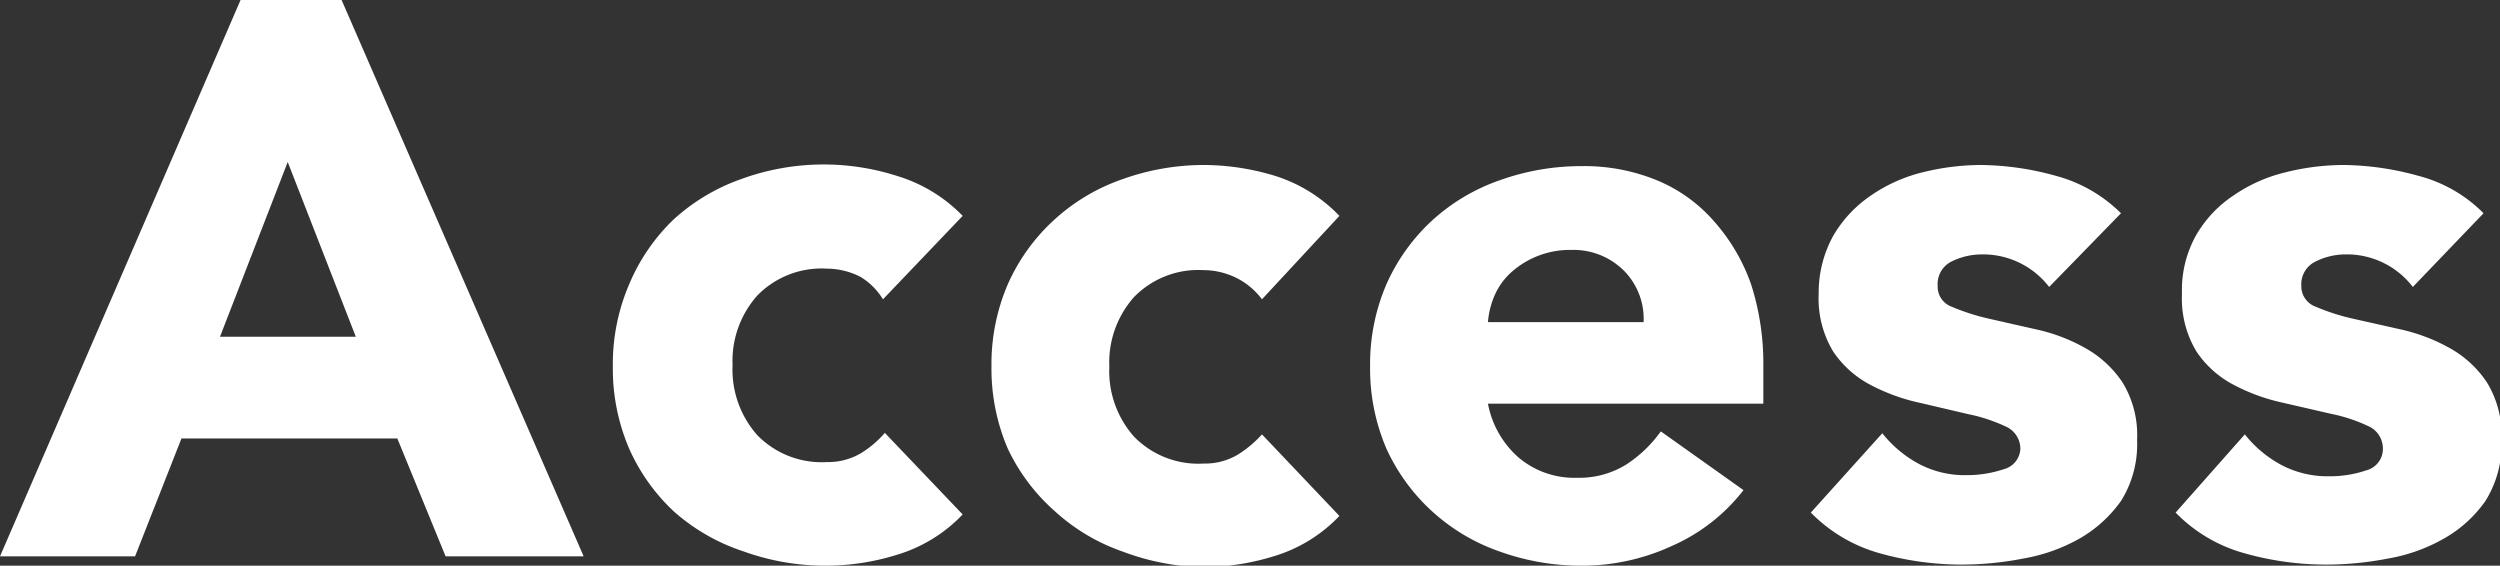
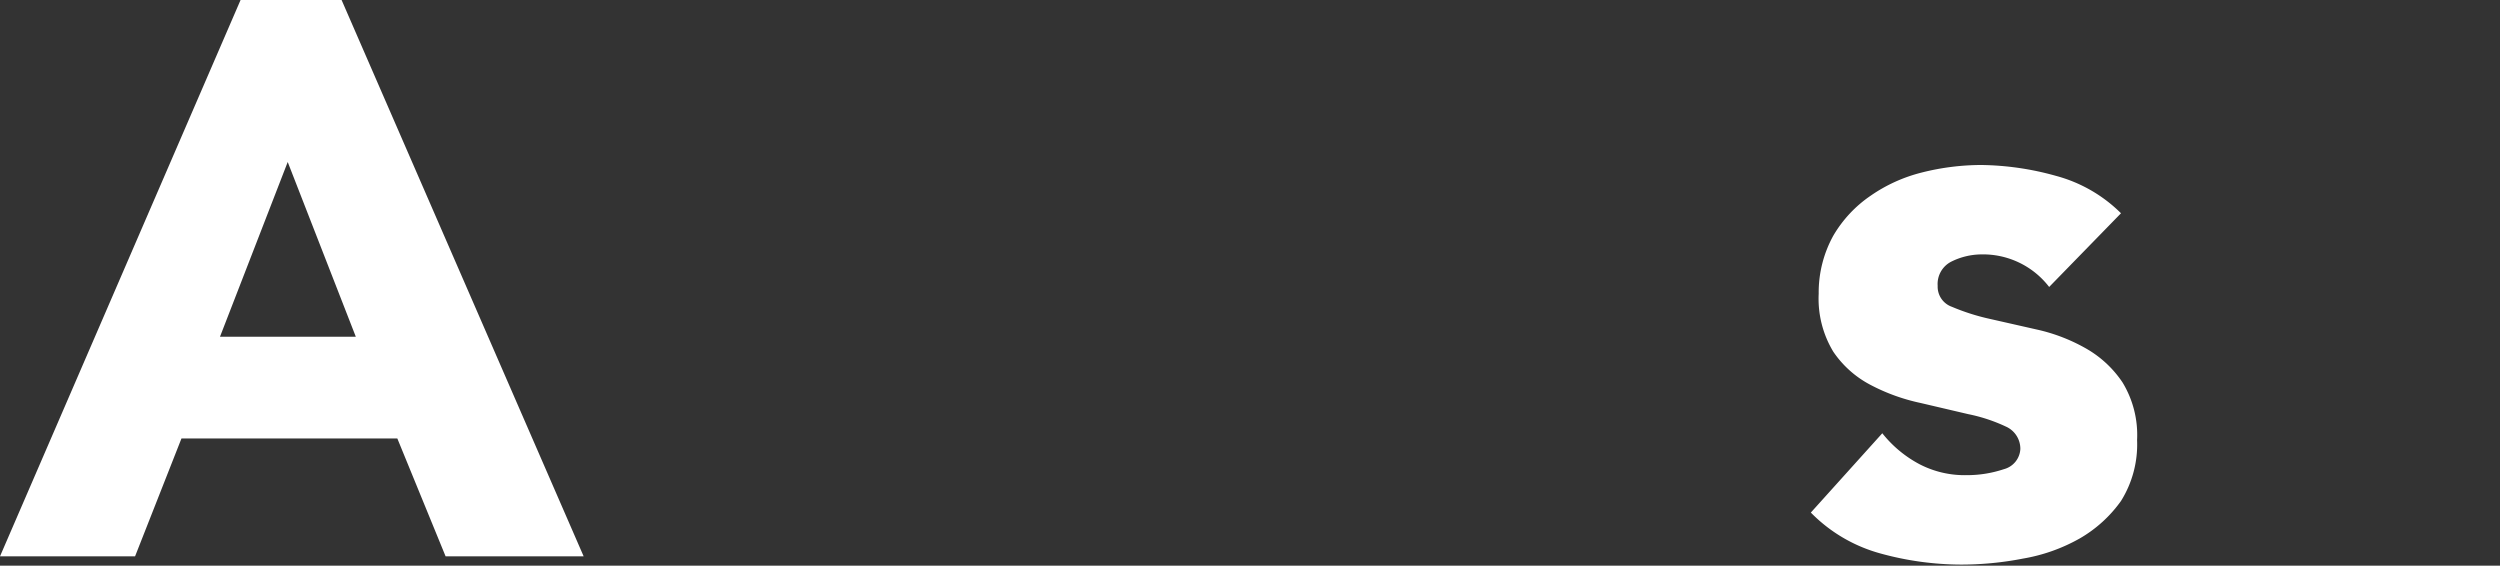
<svg xmlns="http://www.w3.org/2000/svg" viewBox="0 0 66.82 15.12">
  <rect x="0" y="0" width="66.82" height="15.12" fill="#333333" stroke="none" />
  <defs>
    <style>.cls-1{fill:#fff;}</style>
  </defs>
  <g id="レイヤー_2" data-name="レイヤー 2">
    <g id="ベース">
      <path class="cls-1" d="M6.43,0h2.7L15.6,14.87H11.91l-1.29-3.15H4.85L3.61,14.87H0ZM7.69,4.33,5.88,9H9.51Z" />
-       <path class="cls-1" d="M23.6,8A1.8,1.8,0,0,0,23,7.4a2,2,0,0,0-.9-.22,2.4,2.4,0,0,0-1.86.72,2.63,2.63,0,0,0-.66,1.86,2.64,2.64,0,0,0,.66,1.87,2.4,2.4,0,0,0,1.86.72,1.72,1.72,0,0,0,.9-.23,2.7,2.7,0,0,0,.65-.55l2.08,2.18A4,4,0,0,1,24,14.82a6.43,6.43,0,0,1-4.12-.08A5.27,5.27,0,0,1,18,13.66,5.17,5.17,0,0,1,16.82,12a5.42,5.42,0,0,1-.44-2.21,5.4,5.4,0,0,1,.44-2.2A5.17,5.17,0,0,1,18,5.87a5.27,5.27,0,0,1,1.8-1.08A6.43,6.43,0,0,1,24,4.71a4.08,4.08,0,0,1,1.73,1.06Z" />
-       <path class="cls-1" d="M33.73,8a1.93,1.93,0,0,0-.66-.56,2,2,0,0,0-.9-.22,2.4,2.4,0,0,0-1.86.72,2.63,2.63,0,0,0-.66,1.86,2.64,2.64,0,0,0,.66,1.87,2.4,2.4,0,0,0,1.86.72,1.72,1.72,0,0,0,.9-.23,3,3,0,0,0,.66-.55l2.07,2.18a4,4,0,0,1-1.73,1.07,6.58,6.58,0,0,1-1.9.3A6.45,6.45,0,0,1,30,14.74a5.22,5.22,0,0,1-1.81-1.08A5.17,5.17,0,0,1,26.94,12a5.42,5.42,0,0,1-.44-2.21,5.4,5.4,0,0,1,.44-2.2,5.17,5.17,0,0,1,1.21-1.69A5.22,5.22,0,0,1,30,4.79a6.45,6.45,0,0,1,2.21-.38,6.58,6.58,0,0,1,1.9.3A4.08,4.08,0,0,1,35.8,5.77Z" />
-       <path class="cls-1" d="M46.6,13.1a4.91,4.91,0,0,1-1.91,1.49,5.74,5.74,0,0,1-2.4.53,6.45,6.45,0,0,1-2.21-.38,5.22,5.22,0,0,1-1.81-1.08A5.17,5.17,0,0,1,37.06,12a5.42,5.42,0,0,1-.44-2.21,5.4,5.4,0,0,1,.44-2.2,5.17,5.17,0,0,1,1.21-1.69,5.22,5.22,0,0,1,1.81-1.08,6.45,6.45,0,0,1,2.21-.38,5.11,5.11,0,0,1,2,.38,4.1,4.1,0,0,1,1.51,1.08,5.07,5.07,0,0,1,1,1.69,6.91,6.91,0,0,1,.33,2.2v1H39.77a2.54,2.54,0,0,0,.82,1.44,2.31,2.31,0,0,0,1.56.54,2.39,2.39,0,0,0,1.31-.35,3.42,3.42,0,0,0,.93-.89ZM43.93,8.61a1.83,1.83,0,0,0-.52-1.37A1.91,1.91,0,0,0,42,6.68a2.35,2.35,0,0,0-1.61.6,1.8,1.8,0,0,0-.44.61,2.24,2.24,0,0,0-.18.72Z" />
      <path class="cls-1" d="M54.77,7.67a2.23,2.23,0,0,0-1.83-.87,1.83,1.83,0,0,0-.78.19.67.67,0,0,0-.37.65.57.57,0,0,0,.38.56,5.77,5.77,0,0,0,1,.32l1.28.29a4.71,4.71,0,0,1,1.28.49,2.9,2.9,0,0,1,1,.92,2.7,2.7,0,0,1,.39,1.54,2.85,2.85,0,0,1-.43,1.63,3.49,3.49,0,0,1-1.1,1,4.66,4.66,0,0,1-1.52.54,8.56,8.56,0,0,1-1.66.16,8.15,8.15,0,0,1-2.16-.3,4.13,4.13,0,0,1-1.85-1.09l1.91-2.12a3.15,3.15,0,0,0,1,.83,2.62,2.62,0,0,0,1.25.29,3.11,3.11,0,0,0,1-.16A.59.59,0,0,0,54,12a.65.65,0,0,0-.39-.6,4.4,4.4,0,0,0-1-.33l-1.28-.3A5.17,5.17,0,0,1,50,10.29a2.73,2.73,0,0,1-1-.89,2.74,2.74,0,0,1-.39-1.55A3.14,3.14,0,0,1,49,6.3a3.32,3.32,0,0,1,1-1.07,4.17,4.17,0,0,1,1.37-.62,6.52,6.52,0,0,1,1.58-.2,7.67,7.67,0,0,1,2,.29,3.89,3.89,0,0,1,1.74,1Z" />
-       <path class="cls-1" d="M64.49,7.67a2.22,2.22,0,0,0-1.83-.87,1.79,1.79,0,0,0-.77.19.67.67,0,0,0-.38.65.58.58,0,0,0,.39.56,5.63,5.63,0,0,0,1,.32l1.29.29a4.84,4.84,0,0,1,1.28.49,2.87,2.87,0,0,1,1,.92,2.7,2.7,0,0,1,.39,1.54,2.85,2.85,0,0,1-.43,1.63,3.39,3.39,0,0,1-1.1,1,4.6,4.6,0,0,1-1.51.54,8.64,8.64,0,0,1-1.66.16,8,8,0,0,1-2.16-.3,4.08,4.08,0,0,1-1.85-1.09L60,11.61a3.12,3.12,0,0,0,1,.83,2.65,2.65,0,0,0,1.25.29,3,3,0,0,0,1-.16.59.59,0,0,0,.44-.58.65.65,0,0,0-.39-.6,4.3,4.3,0,0,0-1-.33L61,10.76a5.09,5.09,0,0,1-1.29-.47,2.7,2.7,0,0,1-1-.89,2.74,2.74,0,0,1-.39-1.55,3,3,0,0,1,.37-1.55,3.18,3.18,0,0,1,1-1.07,4.13,4.13,0,0,1,1.38-.62,6.44,6.44,0,0,1,1.57-.2,7.67,7.67,0,0,1,2,.29,3.78,3.78,0,0,1,1.74,1Z" />
    </g>
  </g>
</svg>